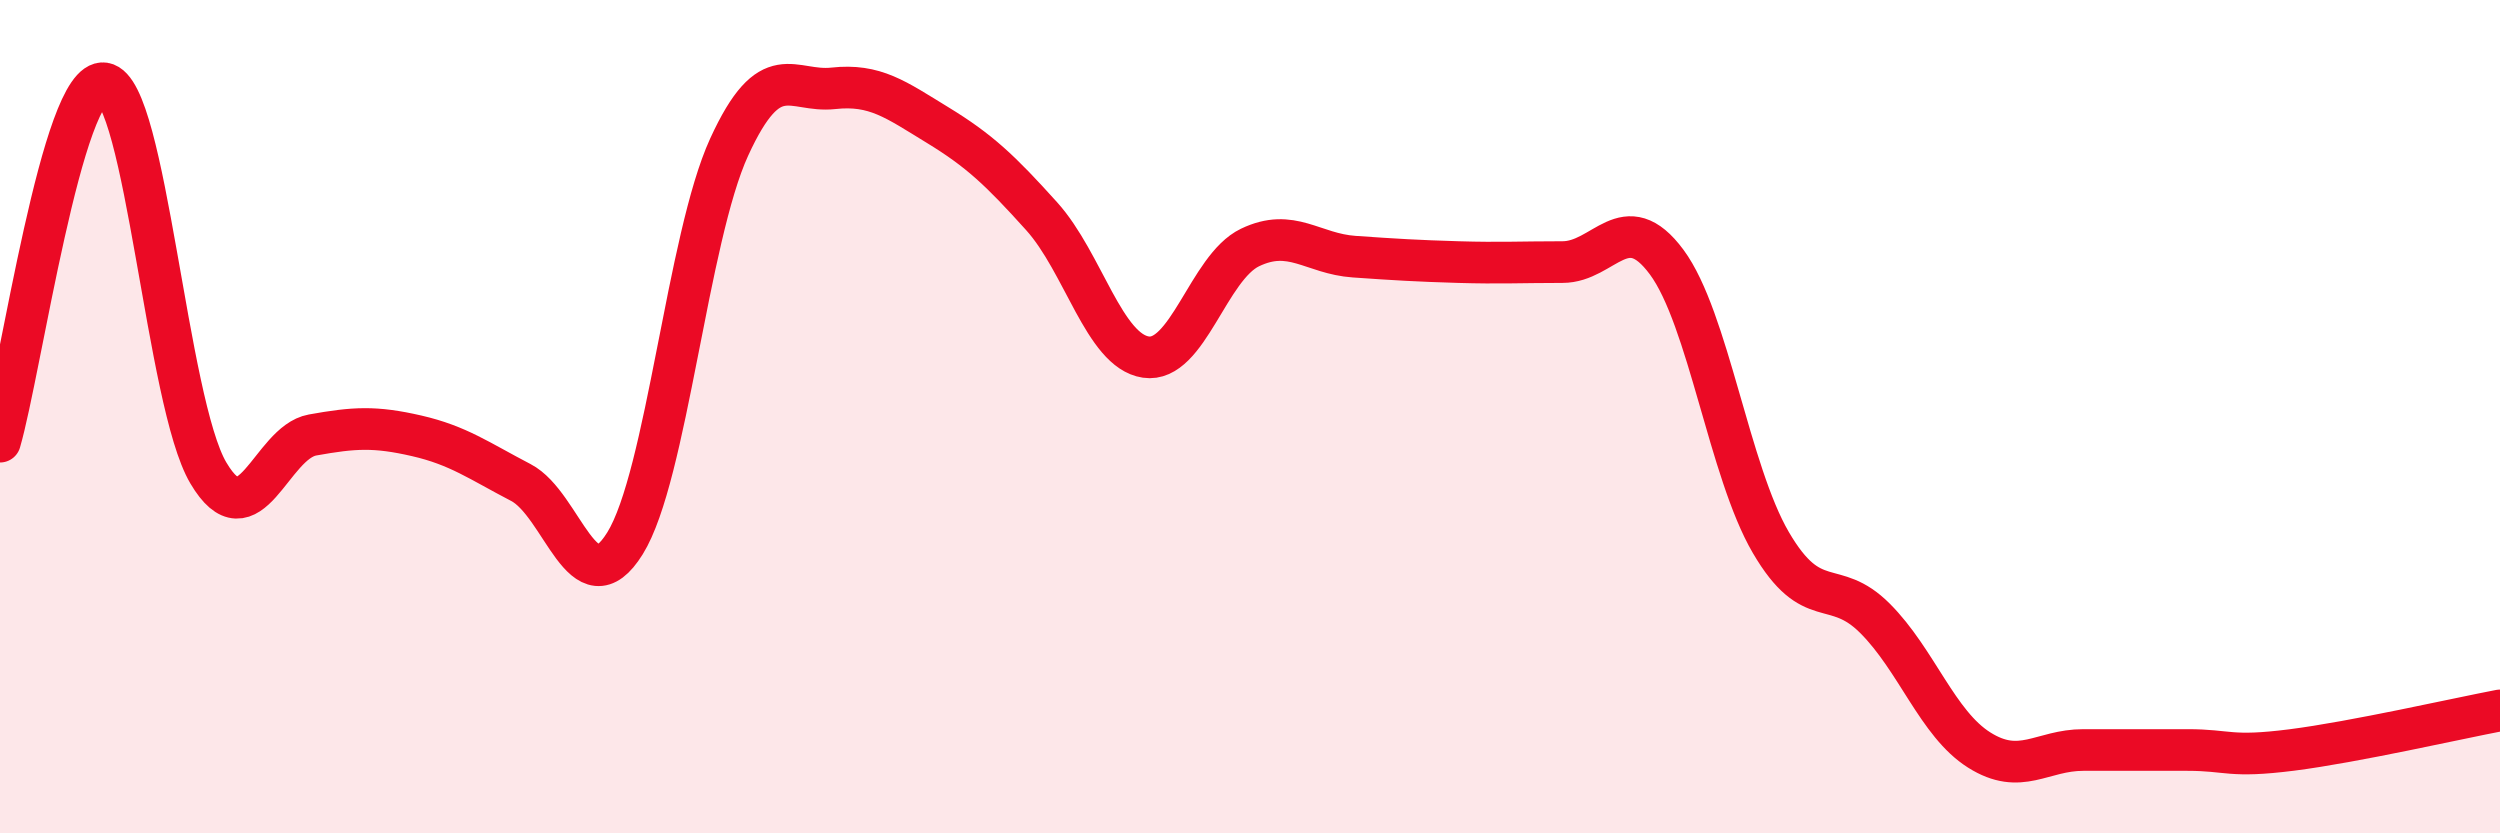
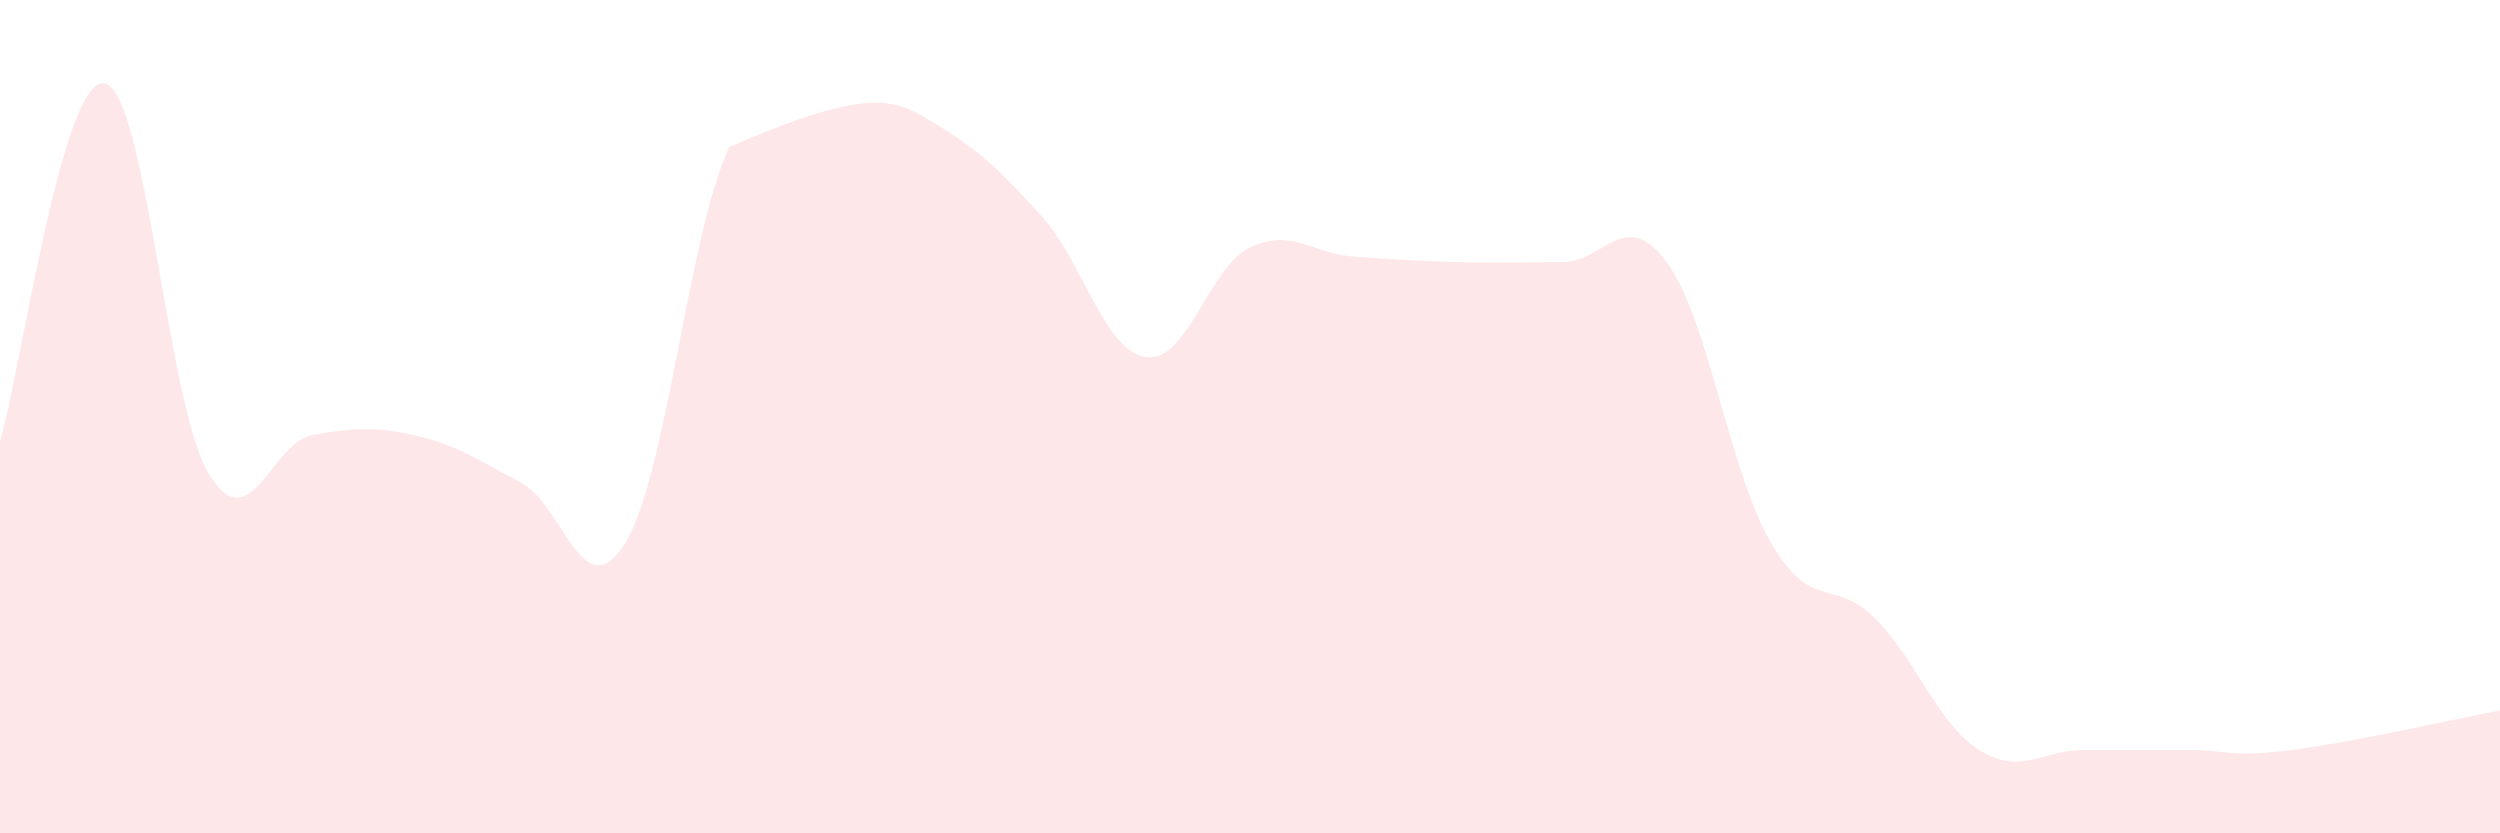
<svg xmlns="http://www.w3.org/2000/svg" width="60" height="20" viewBox="0 0 60 20">
-   <path d="M 0,10.6 C 0.5,8.88 1.5,1.85 2.5,2 C 3.5,2.15 4,9.66 5,11.35 C 6,13.04 6.5,10.62 7.5,10.44 C 8.5,10.26 9,10.23 10,10.46 C 11,10.69 11.5,11.06 12.5,11.58 C 13.5,12.1 14,14.65 15,13.04 C 16,11.43 16.5,5.71 17.5,3.53 C 18.5,1.35 19,2.23 20,2.12 C 21,2.01 21.5,2.39 22.5,3 C 23.5,3.61 24,4.08 25,5.19 C 26,6.3 26.5,8.42 27.5,8.57 C 28.5,8.72 29,6.42 30,5.94 C 31,5.46 31.5,6.09 32.5,6.16 C 33.5,6.23 34,6.26 35,6.29 C 36,6.32 36.5,6.29 37.5,6.29 C 38.5,6.29 39,4.94 40,6.29 C 41,7.64 41.5,11.31 42.5,13.02 C 43.5,14.73 44,13.84 45,14.84 C 46,15.84 46.5,17.37 47.5,18 C 48.5,18.63 49,18 50,18 C 51,18 51.5,18 52.5,18 C 53.5,18 53.5,18.19 55,18 C 56.5,17.81 59,17.24 60,17.05L60 20L0 20Z" fill="#EB0A25" opacity="0.1" stroke-linecap="round" stroke-linejoin="round" />
-   <path d="M 0,10.6 C 0.5,8.88 1.5,1.85 2.5,2 C 3.5,2.15 4,9.66 5,11.35 C 6,13.04 6.5,10.62 7.5,10.44 C 8.5,10.26 9,10.23 10,10.46 C 11,10.69 11.5,11.06 12.5,11.58 C 13.5,12.1 14,14.65 15,13.04 C 16,11.43 16.5,5.71 17.5,3.53 C 18.5,1.35 19,2.23 20,2.12 C 21,2.01 21.5,2.39 22.5,3 C 23.5,3.61 24,4.08 25,5.19 C 26,6.3 26.5,8.42 27.5,8.57 C 28.5,8.72 29,6.42 30,5.94 C 31,5.46 31.5,6.09 32.5,6.16 C 33.5,6.23 34,6.26 35,6.29 C 36,6.32 36.5,6.29 37.5,6.29 C 38.5,6.29 39,4.94 40,6.29 C 41,7.64 41.5,11.31 42.5,13.02 C 43.5,14.73 44,13.84 45,14.84 C 46,15.84 46.5,17.37 47.5,18 C 48.5,18.63 49,18 50,18 C 51,18 51.5,18 52.5,18 C 53.5,18 53.5,18.19 55,18 C 56.5,17.81 59,17.24 60,17.05" stroke="#EB0A25" stroke-width="1" fill="none" stroke-linecap="round" stroke-linejoin="round" />
+   <path d="M 0,10.6 C 0.5,8.88 1.5,1.85 2.5,2 C 3.5,2.15 4,9.66 5,11.35 C 6,13.04 6.5,10.62 7.5,10.44 C 8.5,10.26 9,10.23 10,10.46 C 11,10.69 11.5,11.06 12.5,11.58 C 13.5,12.1 14,14.65 15,13.04 C 16,11.43 16.5,5.71 17.5,3.53 C 21,2.01 21.5,2.39 22.5,3 C 23.5,3.61 24,4.08 25,5.19 C 26,6.3 26.5,8.42 27.5,8.57 C 28.5,8.72 29,6.42 30,5.94 C 31,5.46 31.5,6.09 32.5,6.16 C 33.5,6.23 34,6.26 35,6.29 C 36,6.32 36.5,6.29 37.5,6.29 C 38.5,6.29 39,4.94 40,6.29 C 41,7.64 41.5,11.31 42.5,13.02 C 43.5,14.73 44,13.84 45,14.84 C 46,15.84 46.5,17.37 47.5,18 C 48.5,18.63 49,18 50,18 C 51,18 51.5,18 52.5,18 C 53.5,18 53.5,18.19 55,18 C 56.5,17.81 59,17.24 60,17.05L60 20L0 20Z" fill="#EB0A25" opacity="0.1" stroke-linecap="round" stroke-linejoin="round" />
</svg>